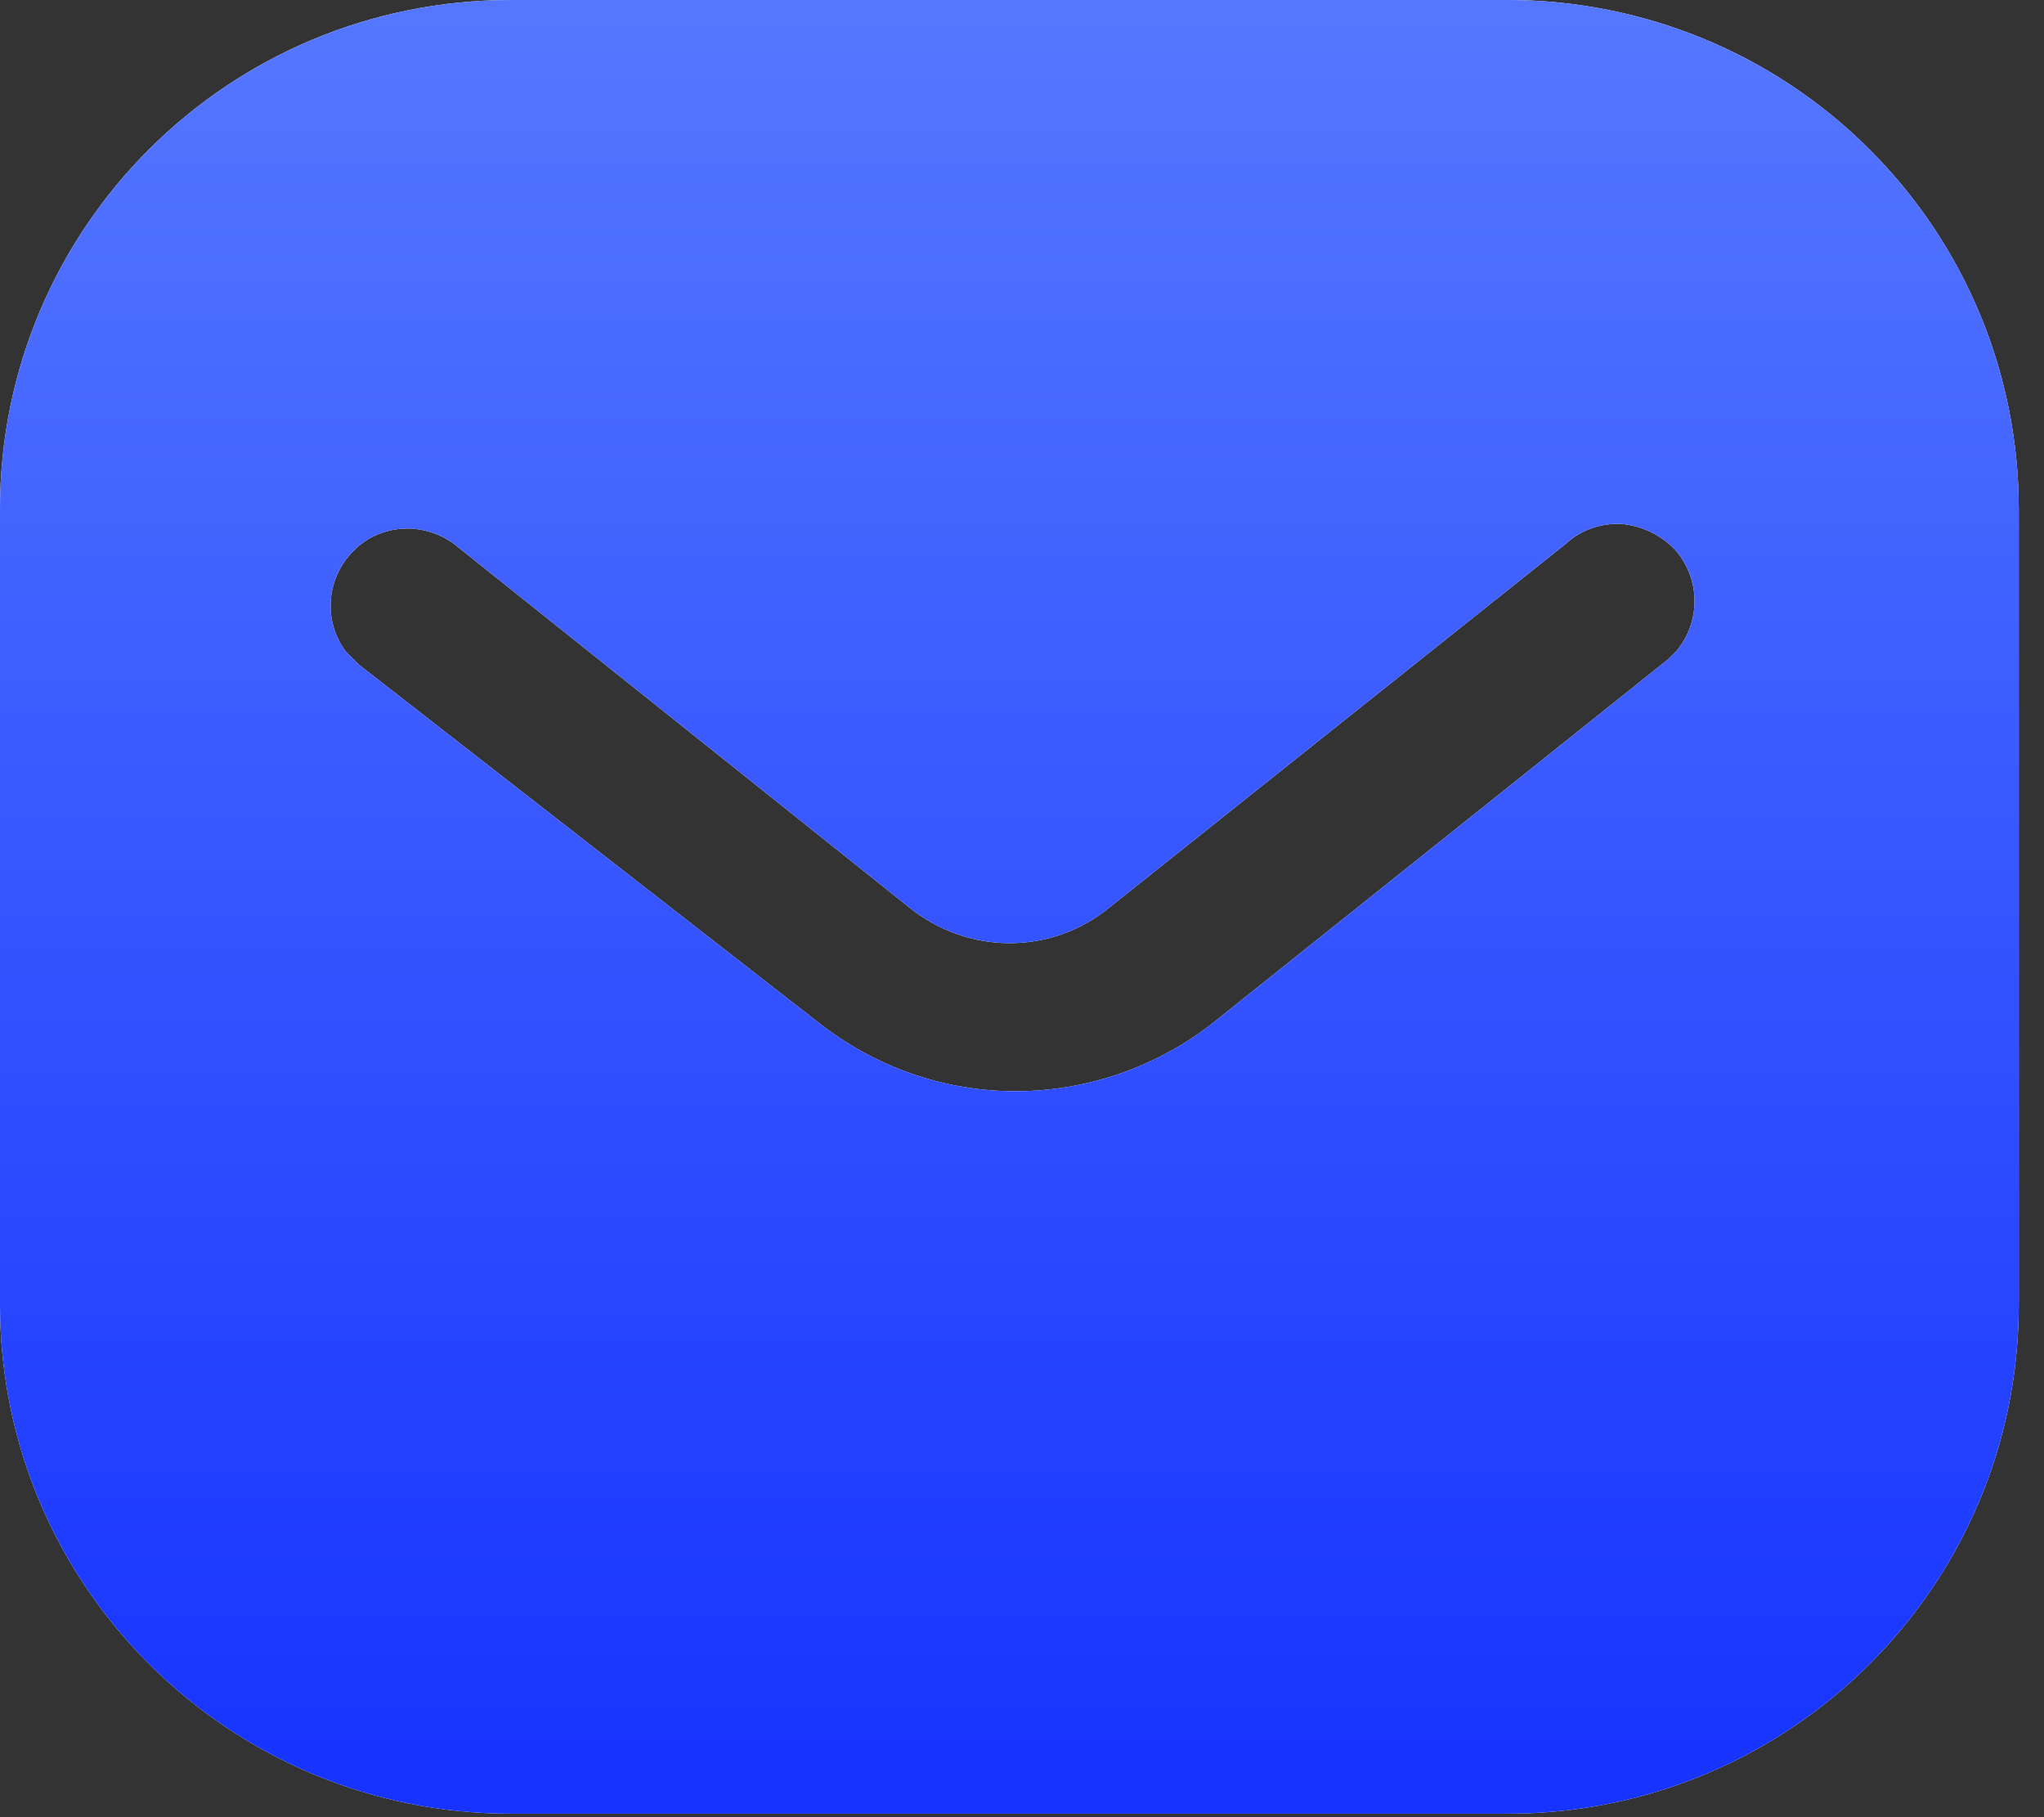
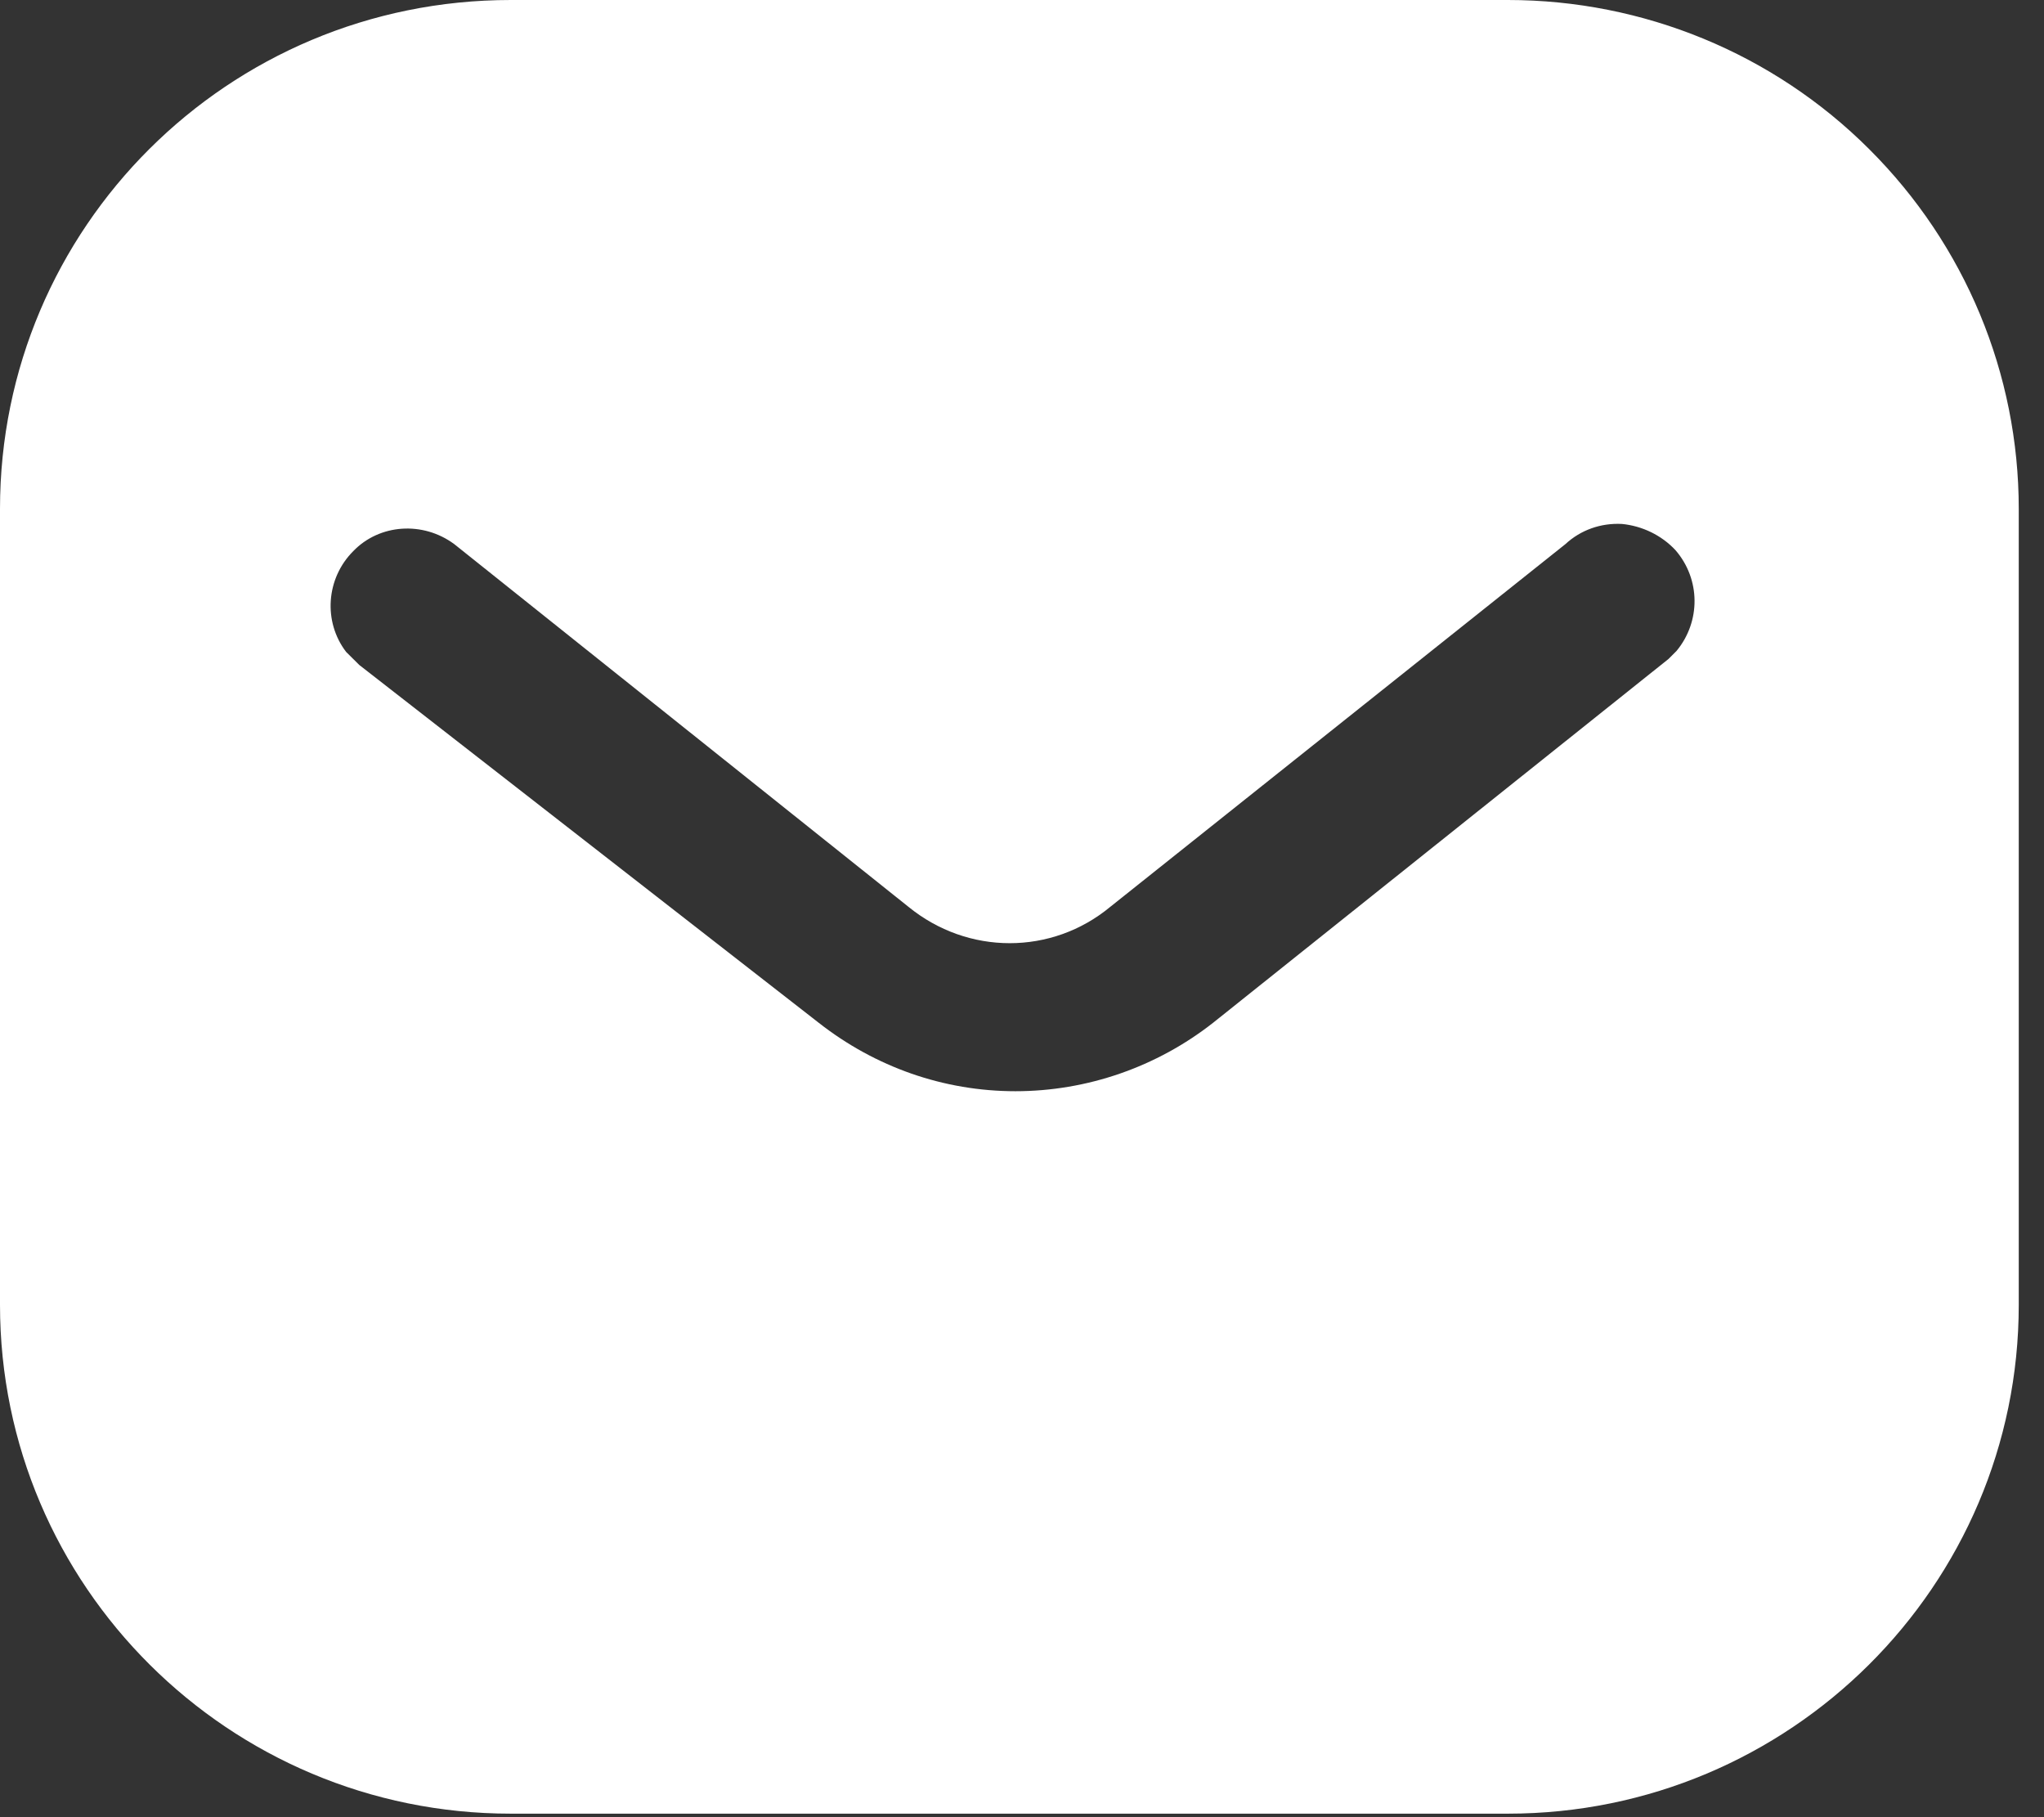
<svg xmlns="http://www.w3.org/2000/svg" width="54px" height="48px" viewBox="0 0 54 48" version="1.1">
  <rect x="0" y="0" width="54" height="48" fill="#333333" stroke="none" />
  <title>email-icon</title>
  <defs>
    <linearGradient x1="50%" y1="0%" x2="50%" y2="100%" id="linearGradient-1">
      <stop stop-color="#5577FF" offset="0%" />
      <stop stop-color="#1633FF" offset="100%" />
    </linearGradient>
  </defs>
  <g id="页面-1" stroke="none" stroke-width="1" fill="none" fill-rule="evenodd">
    <g id="email-icon">
      <path d="M39.837,0 C43.413,0 46.853,1.411 49.384,3.942 C51.917,6.467 53.333,9.874 53.333,13.441 L53.333,34.466 C53.333,41.892 47.28,47.907 39.837,47.907 L13.493,47.907 C6.051,47.907 0,41.892 0,34.466 L0,13.441 C0,6.015 6.024,0 13.493,0 L39.837,0 Z M44.08,17.406 L44.293,17.193 C44.931,16.421 44.931,15.304 44.264,14.532 C43.893,14.135 43.384,13.893 42.853,13.84 C42.293,13.81 41.76,13.999 41.357,14.372 L29.333,23.953 C27.787,25.234 25.571,25.234 24,23.953 L12,14.372 C11.171,13.76 10.024,13.84 9.333,14.558 C8.613,15.277 8.533,16.421 9.144,17.22 L9.493,17.566 L21.627,27.014 C23.12,28.185 24.931,28.824 26.827,28.824 C28.717,28.824 30.56,28.185 32.051,27.014 L44.08,17.406 Z" id="形状" fill="#FFFFFF" />
-       <path d="M39.837,0 C43.413,0 46.853,1.411 49.384,3.942 C51.917,6.467 53.333,9.874 53.333,13.441 L53.333,34.466 C53.333,41.892 47.28,47.907 39.837,47.907 L13.493,47.907 C6.051,47.907 0,41.892 0,34.466 L0,13.441 C0,6.015 6.024,0 13.493,0 L39.837,0 Z M44.08,17.406 L44.293,17.193 C44.931,16.421 44.931,15.304 44.264,14.532 C43.893,14.135 43.384,13.893 42.853,13.84 C42.293,13.81 41.76,13.999 41.357,14.372 L29.333,23.953 C27.787,25.234 25.571,25.234 24,23.953 L12,14.372 C11.171,13.76 10.024,13.84 9.333,14.558 C8.613,15.277 8.533,16.421 9.144,17.22 L9.493,17.566 L21.627,27.014 C23.12,28.185 24.931,28.824 26.827,28.824 C28.717,28.824 30.56,28.185 32.051,27.014 L44.08,17.406 Z" id="形状" fill="url(#linearGradient-1)" />
    </g>
  </g>
</svg>